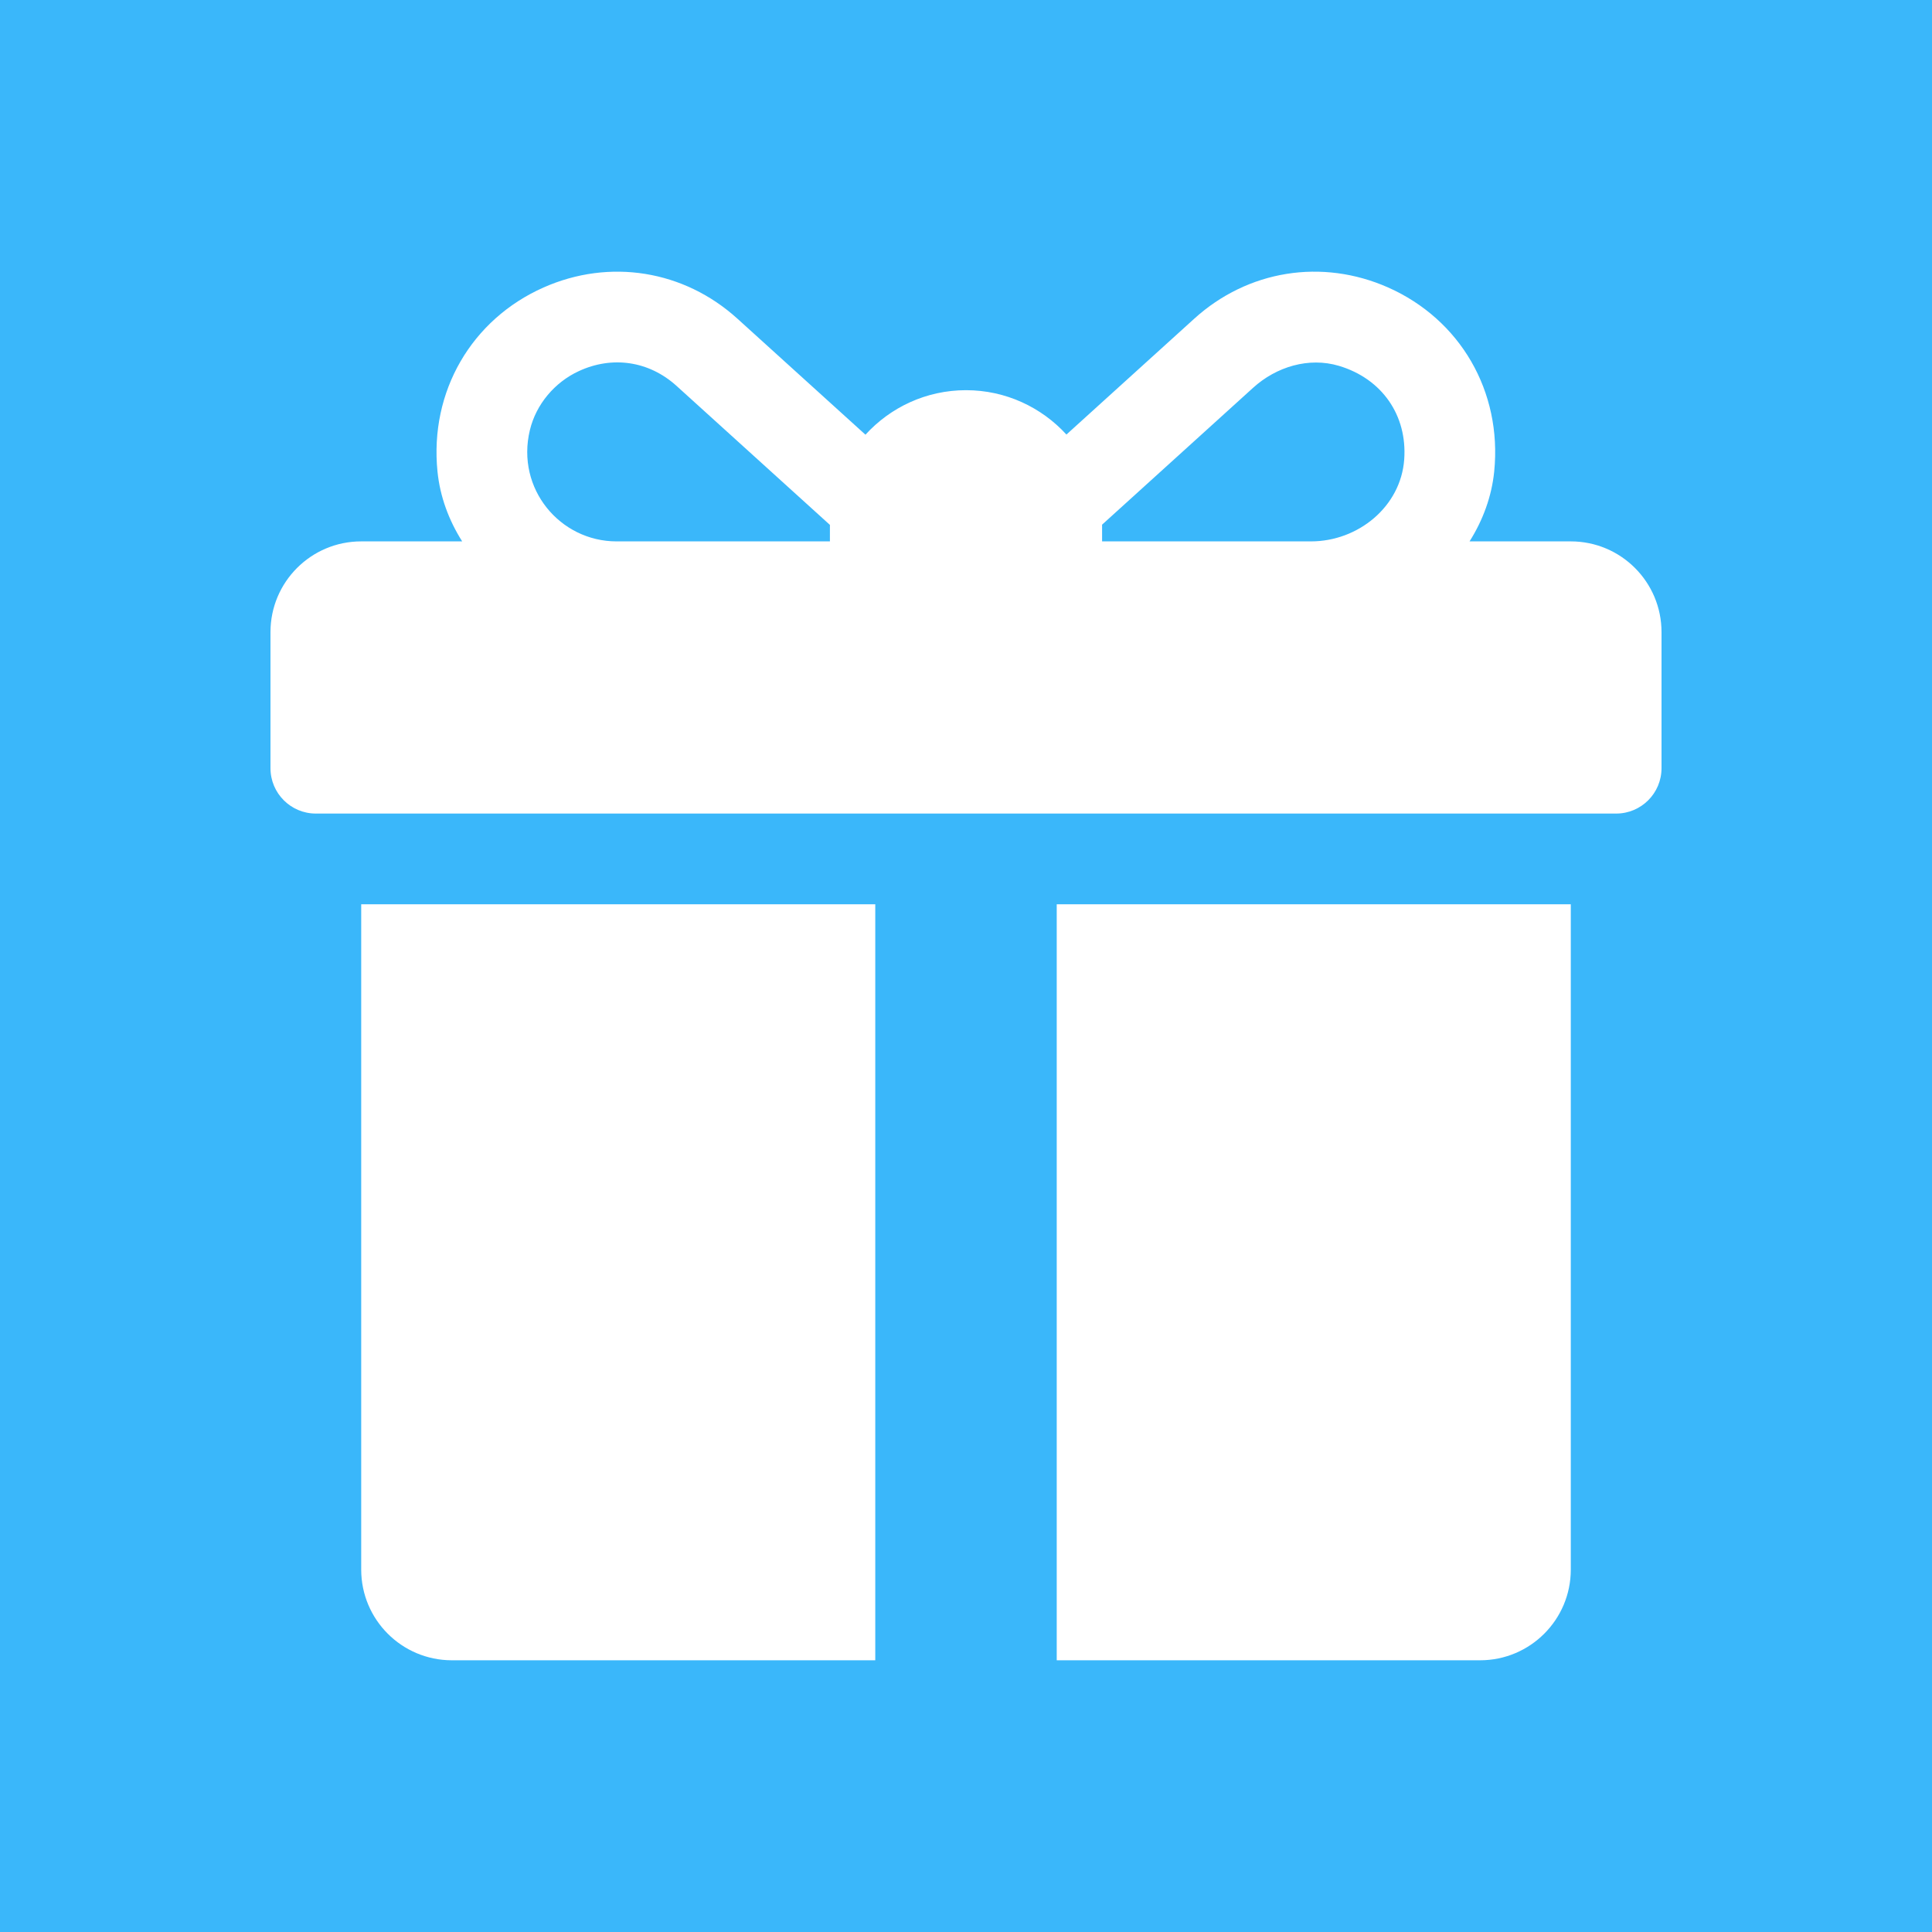
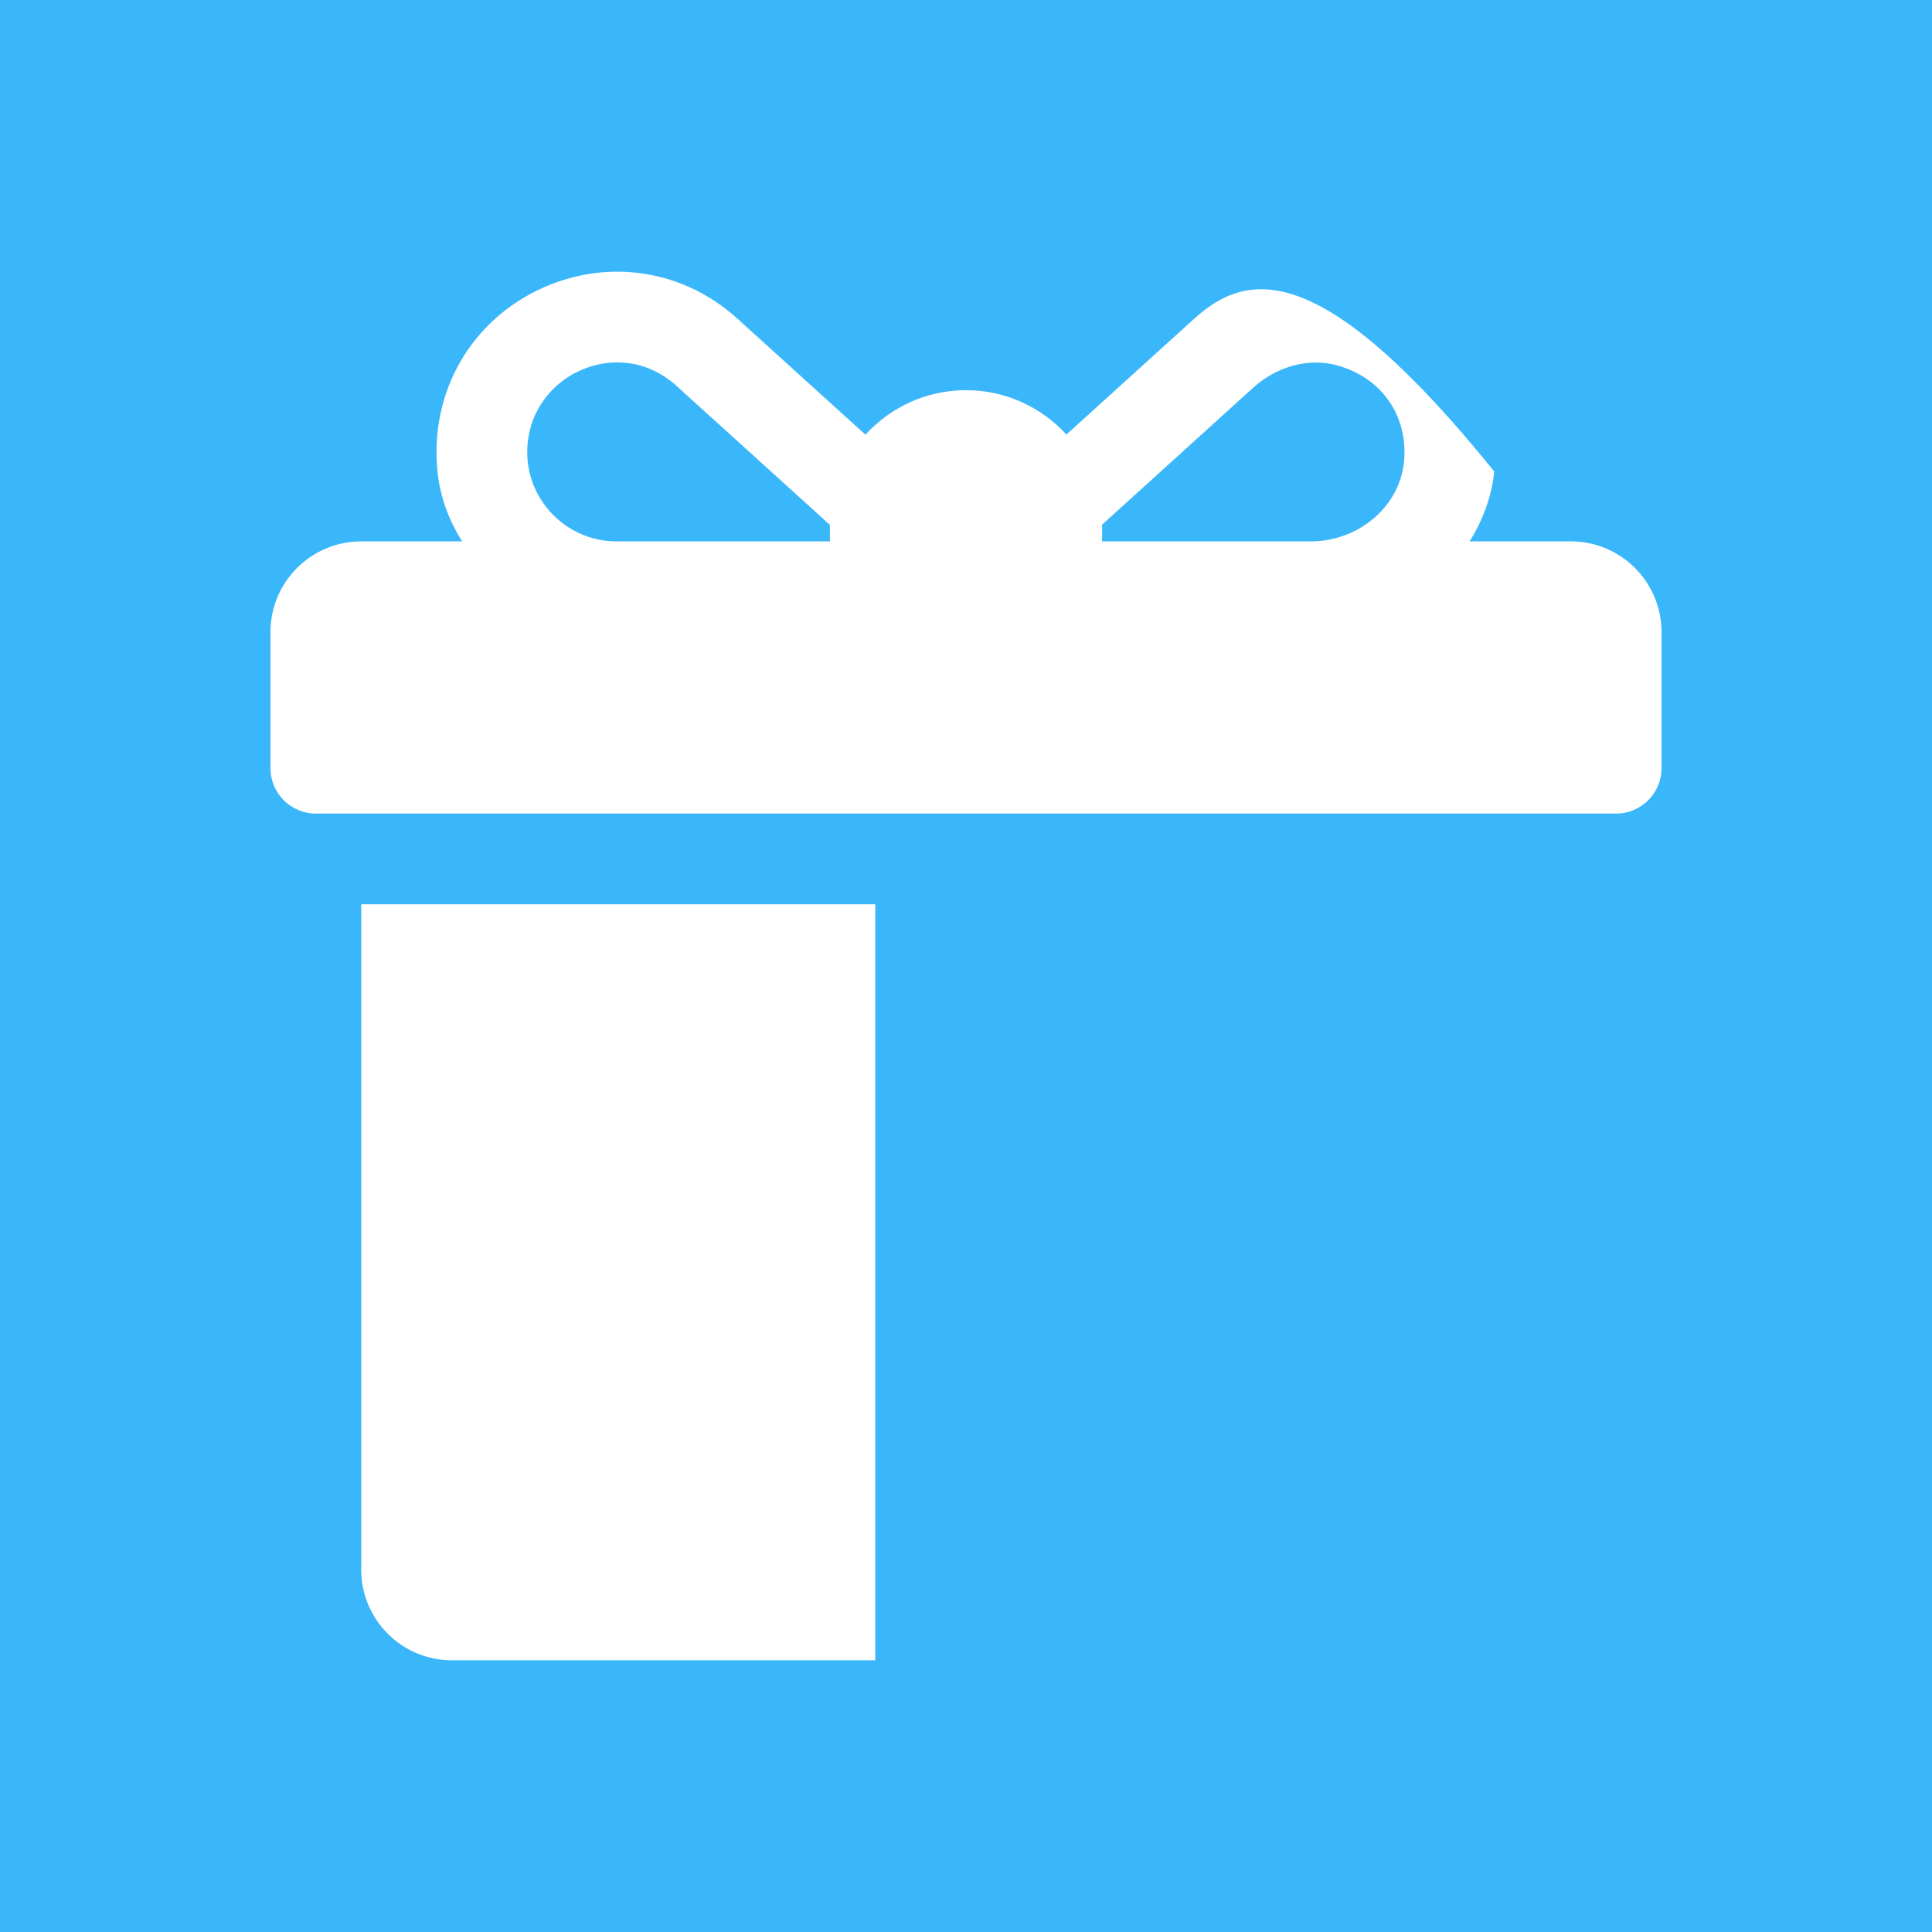
<svg xmlns="http://www.w3.org/2000/svg" width="50" height="50" viewBox="0 0 50 50" fill="none">
  <rect width="50" height="50" fill="#3AB7FA" />
  <g clip-path="url(#clip0)">
-     <path d="M40.652 14.011H38.032C38.377 13.464 38.605 12.85 38.67 12.201C38.878 10.125 37.785 8.265 35.925 7.44C34.214 6.682 32.292 6.992 30.908 8.247L27.599 11.246C26.954 10.541 26.028 10.098 25 10.098C23.97 10.098 23.042 10.543 22.398 11.25L19.084 8.247C17.698 6.991 15.777 6.683 14.067 7.44C12.207 8.265 11.114 10.127 11.322 12.202C11.387 12.851 11.615 13.464 11.961 14.011H9.348C8.051 14.011 7 15.062 7 16.359V19.881C7 20.529 7.526 21.055 8.174 21.055H41.826C42.474 21.055 43 20.529 43 19.881V16.359C43 15.062 41.949 14.011 40.652 14.011ZM21.478 13.62V14.011H15.956C14.497 14.011 13.348 12.651 13.713 11.132C13.873 10.463 14.356 9.892 14.981 9.604C15.838 9.207 16.788 9.335 17.509 9.987L21.479 13.585C21.479 13.597 21.478 13.608 21.478 13.62ZM36.341 11.889C36.254 13.109 35.151 14.011 33.928 14.011H28.522V13.62C28.522 13.606 28.521 13.592 28.521 13.579C29.42 12.763 31.371 10.995 32.43 10.036C33.031 9.49 33.873 9.236 34.651 9.468C35.767 9.801 36.423 10.75 36.341 11.889Z" fill="white" />
+     <path d="M40.652 14.011H38.032C38.377 13.464 38.605 12.85 38.67 12.201C34.214 6.682 32.292 6.992 30.908 8.247L27.599 11.246C26.954 10.541 26.028 10.098 25 10.098C23.97 10.098 23.042 10.543 22.398 11.25L19.084 8.247C17.698 6.991 15.777 6.683 14.067 7.44C12.207 8.265 11.114 10.127 11.322 12.202C11.387 12.851 11.615 13.464 11.961 14.011H9.348C8.051 14.011 7 15.062 7 16.359V19.881C7 20.529 7.526 21.055 8.174 21.055H41.826C42.474 21.055 43 20.529 43 19.881V16.359C43 15.062 41.949 14.011 40.652 14.011ZM21.478 13.62V14.011H15.956C14.497 14.011 13.348 12.651 13.713 11.132C13.873 10.463 14.356 9.892 14.981 9.604C15.838 9.207 16.788 9.335 17.509 9.987L21.479 13.585C21.479 13.597 21.478 13.608 21.478 13.62ZM36.341 11.889C36.254 13.109 35.151 14.011 33.928 14.011H28.522V13.62C28.522 13.606 28.521 13.592 28.521 13.579C29.42 12.763 31.371 10.995 32.43 10.036C33.031 9.49 33.873 9.236 34.651 9.468C35.767 9.801 36.423 10.75 36.341 11.889Z" fill="white" />
    <path d="M9.348 23.403V40.621C9.348 41.917 10.399 42.968 11.695 42.968H22.652V23.403H9.348Z" fill="white" />
-     <path d="M27.348 23.403V42.968H38.304C39.601 42.968 40.652 41.917 40.652 40.621V23.403H27.348Z" fill="white" />
  </g>
  <defs>
    <clipPath id="clip0">
      <rect width="36" height="36" fill="white" transform="translate(7 7)" />
    </clipPath>
  </defs>
</svg>